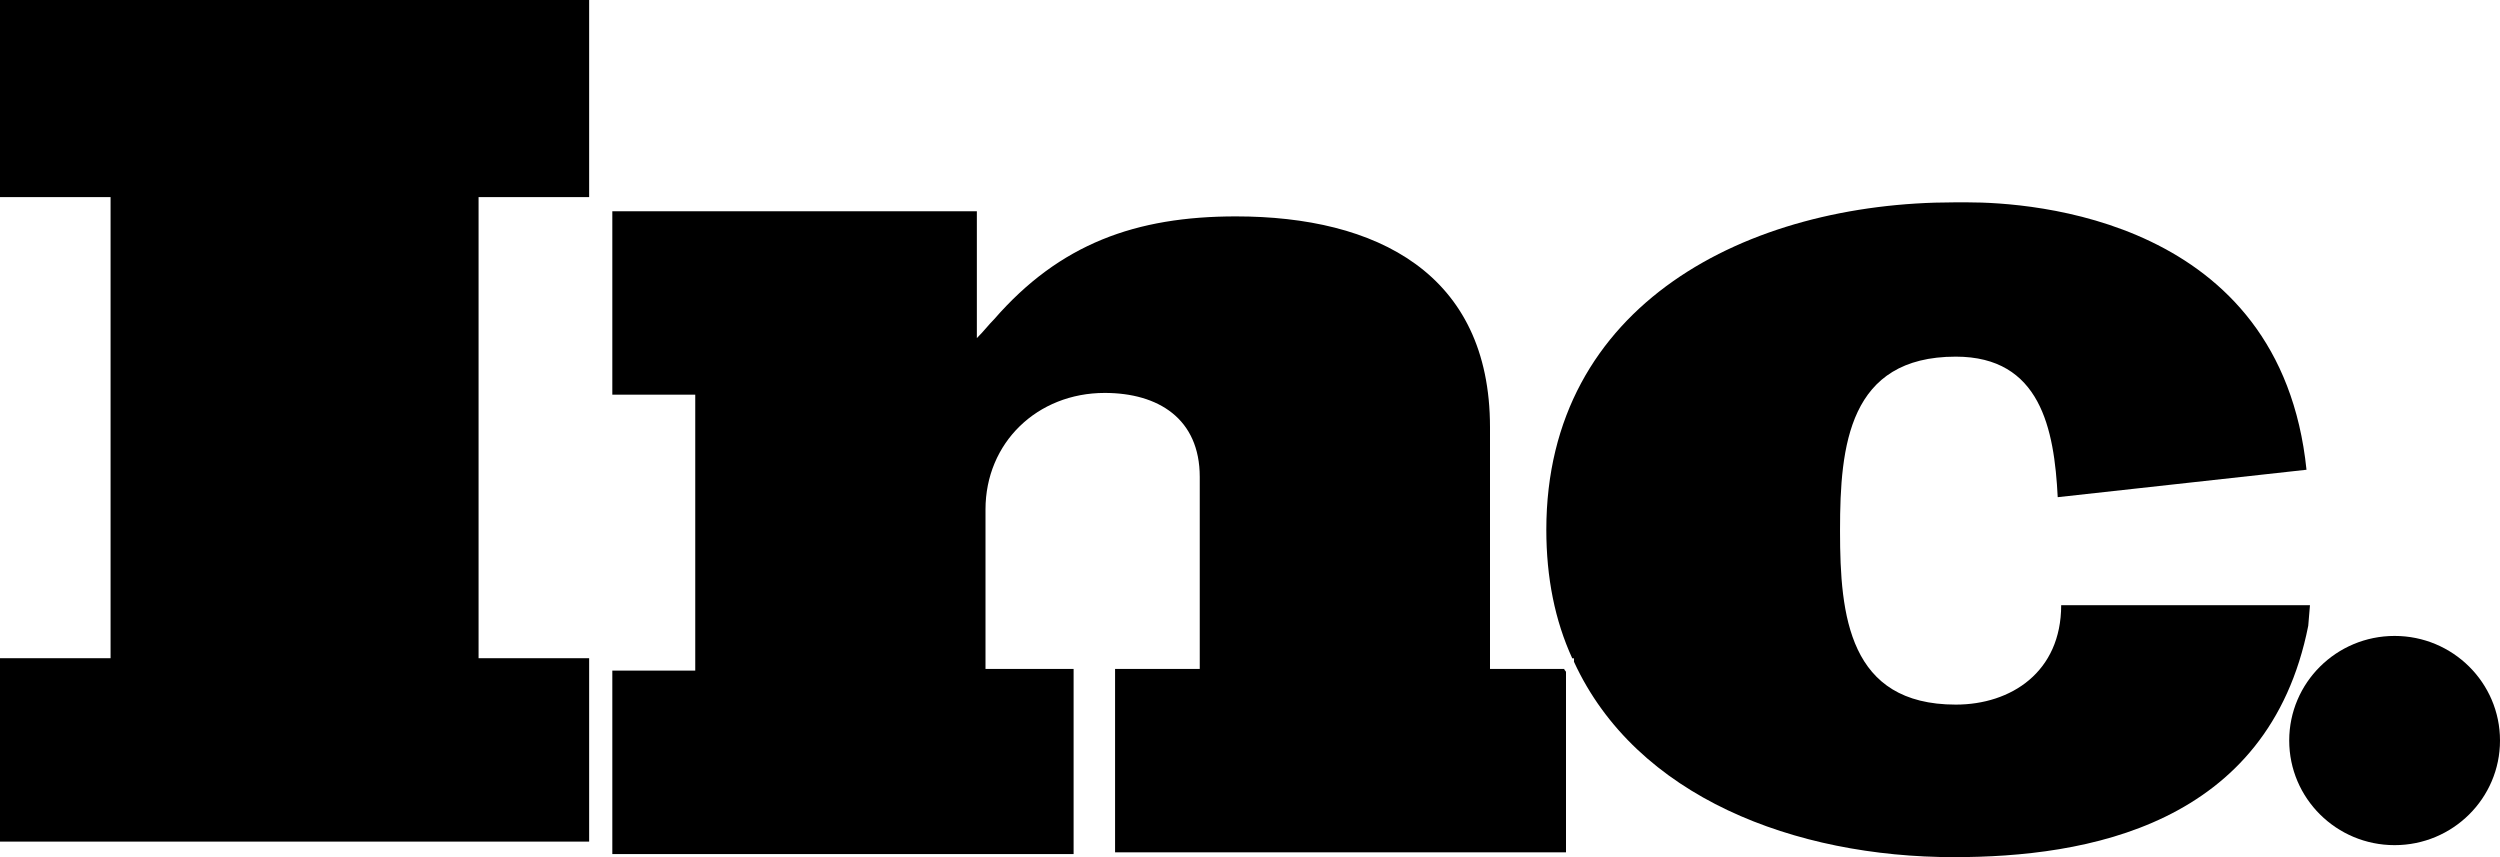
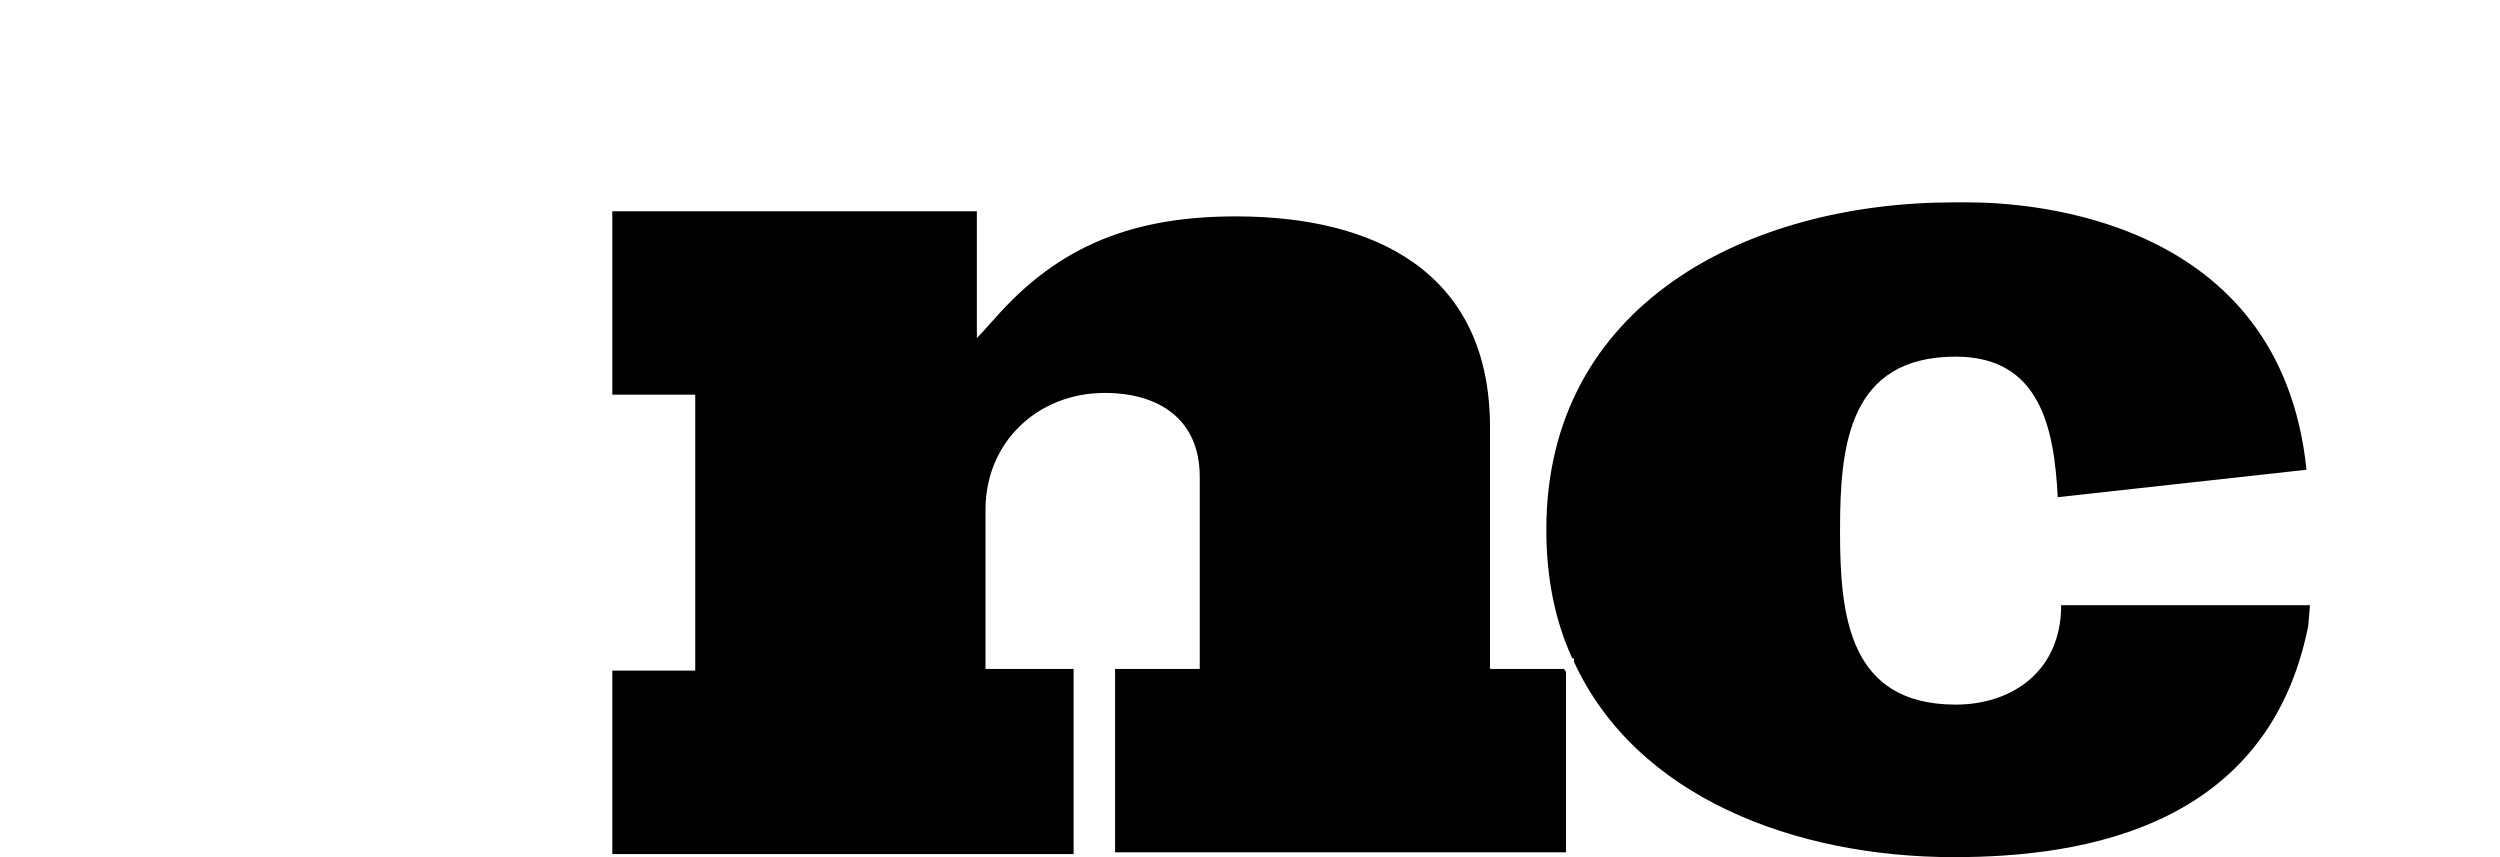
<svg xmlns="http://www.w3.org/2000/svg" viewBox="0 0 70 24" fill="currentColor">
-   <path d="M0 5.519H3.096V18.43H0V23.565H16.496V18.43H13.4V5.519H16.496V0H0V5.519Z" fill="currentColor" />
  <path d="M41.72 18.73V11.962C41.72 7.643 38.527 6.059 34.608 6.059C31.803 6.059 29.674 6.827 27.836 8.939C27.691 9.083 27.545 9.275 27.352 9.467V5.915H17.145V11.05H19.467V18.777H17.145V23.913H30.061V18.73H27.594V14.266C27.594 12.394 29.045 11.002 30.932 11.002C32.431 11.002 33.593 11.722 33.593 13.354V18.73H31.222V23.865H43.848V18.826C43.848 18.777 43.8 18.777 43.8 18.73H41.72Z" fill="currentColor" />
  <path d="M64.679 16.945H57.955H57.713C57.713 18.817 56.31 19.729 54.762 19.729C51.763 19.729 51.521 17.233 51.521 14.881V14.833C51.521 12.481 51.763 9.986 54.762 9.986C57.132 9.986 57.519 12.002 57.616 13.921L64.582 13.153C63.857 6.098 56.842 5.666 55.101 5.666C54.859 5.666 54.714 5.666 54.714 5.666C48.957 5.666 43.297 8.498 43.297 14.833C43.297 16.177 43.539 17.377 44.023 18.433H44.071V18.529C45.812 22.32 50.263 24 54.714 24C58.39 24 63.518 23.136 64.631 17.521L64.679 16.945Z" fill="currentColor" />
-   <path d="M67.049 23.664C68.678 23.664 70 22.352 70 20.735C70 19.117 68.678 17.806 67.049 17.806C65.419 17.806 64.098 19.117 64.098 20.735C64.098 22.352 65.419 23.664 67.049 23.664Z" fill="currentColor" />
</svg>